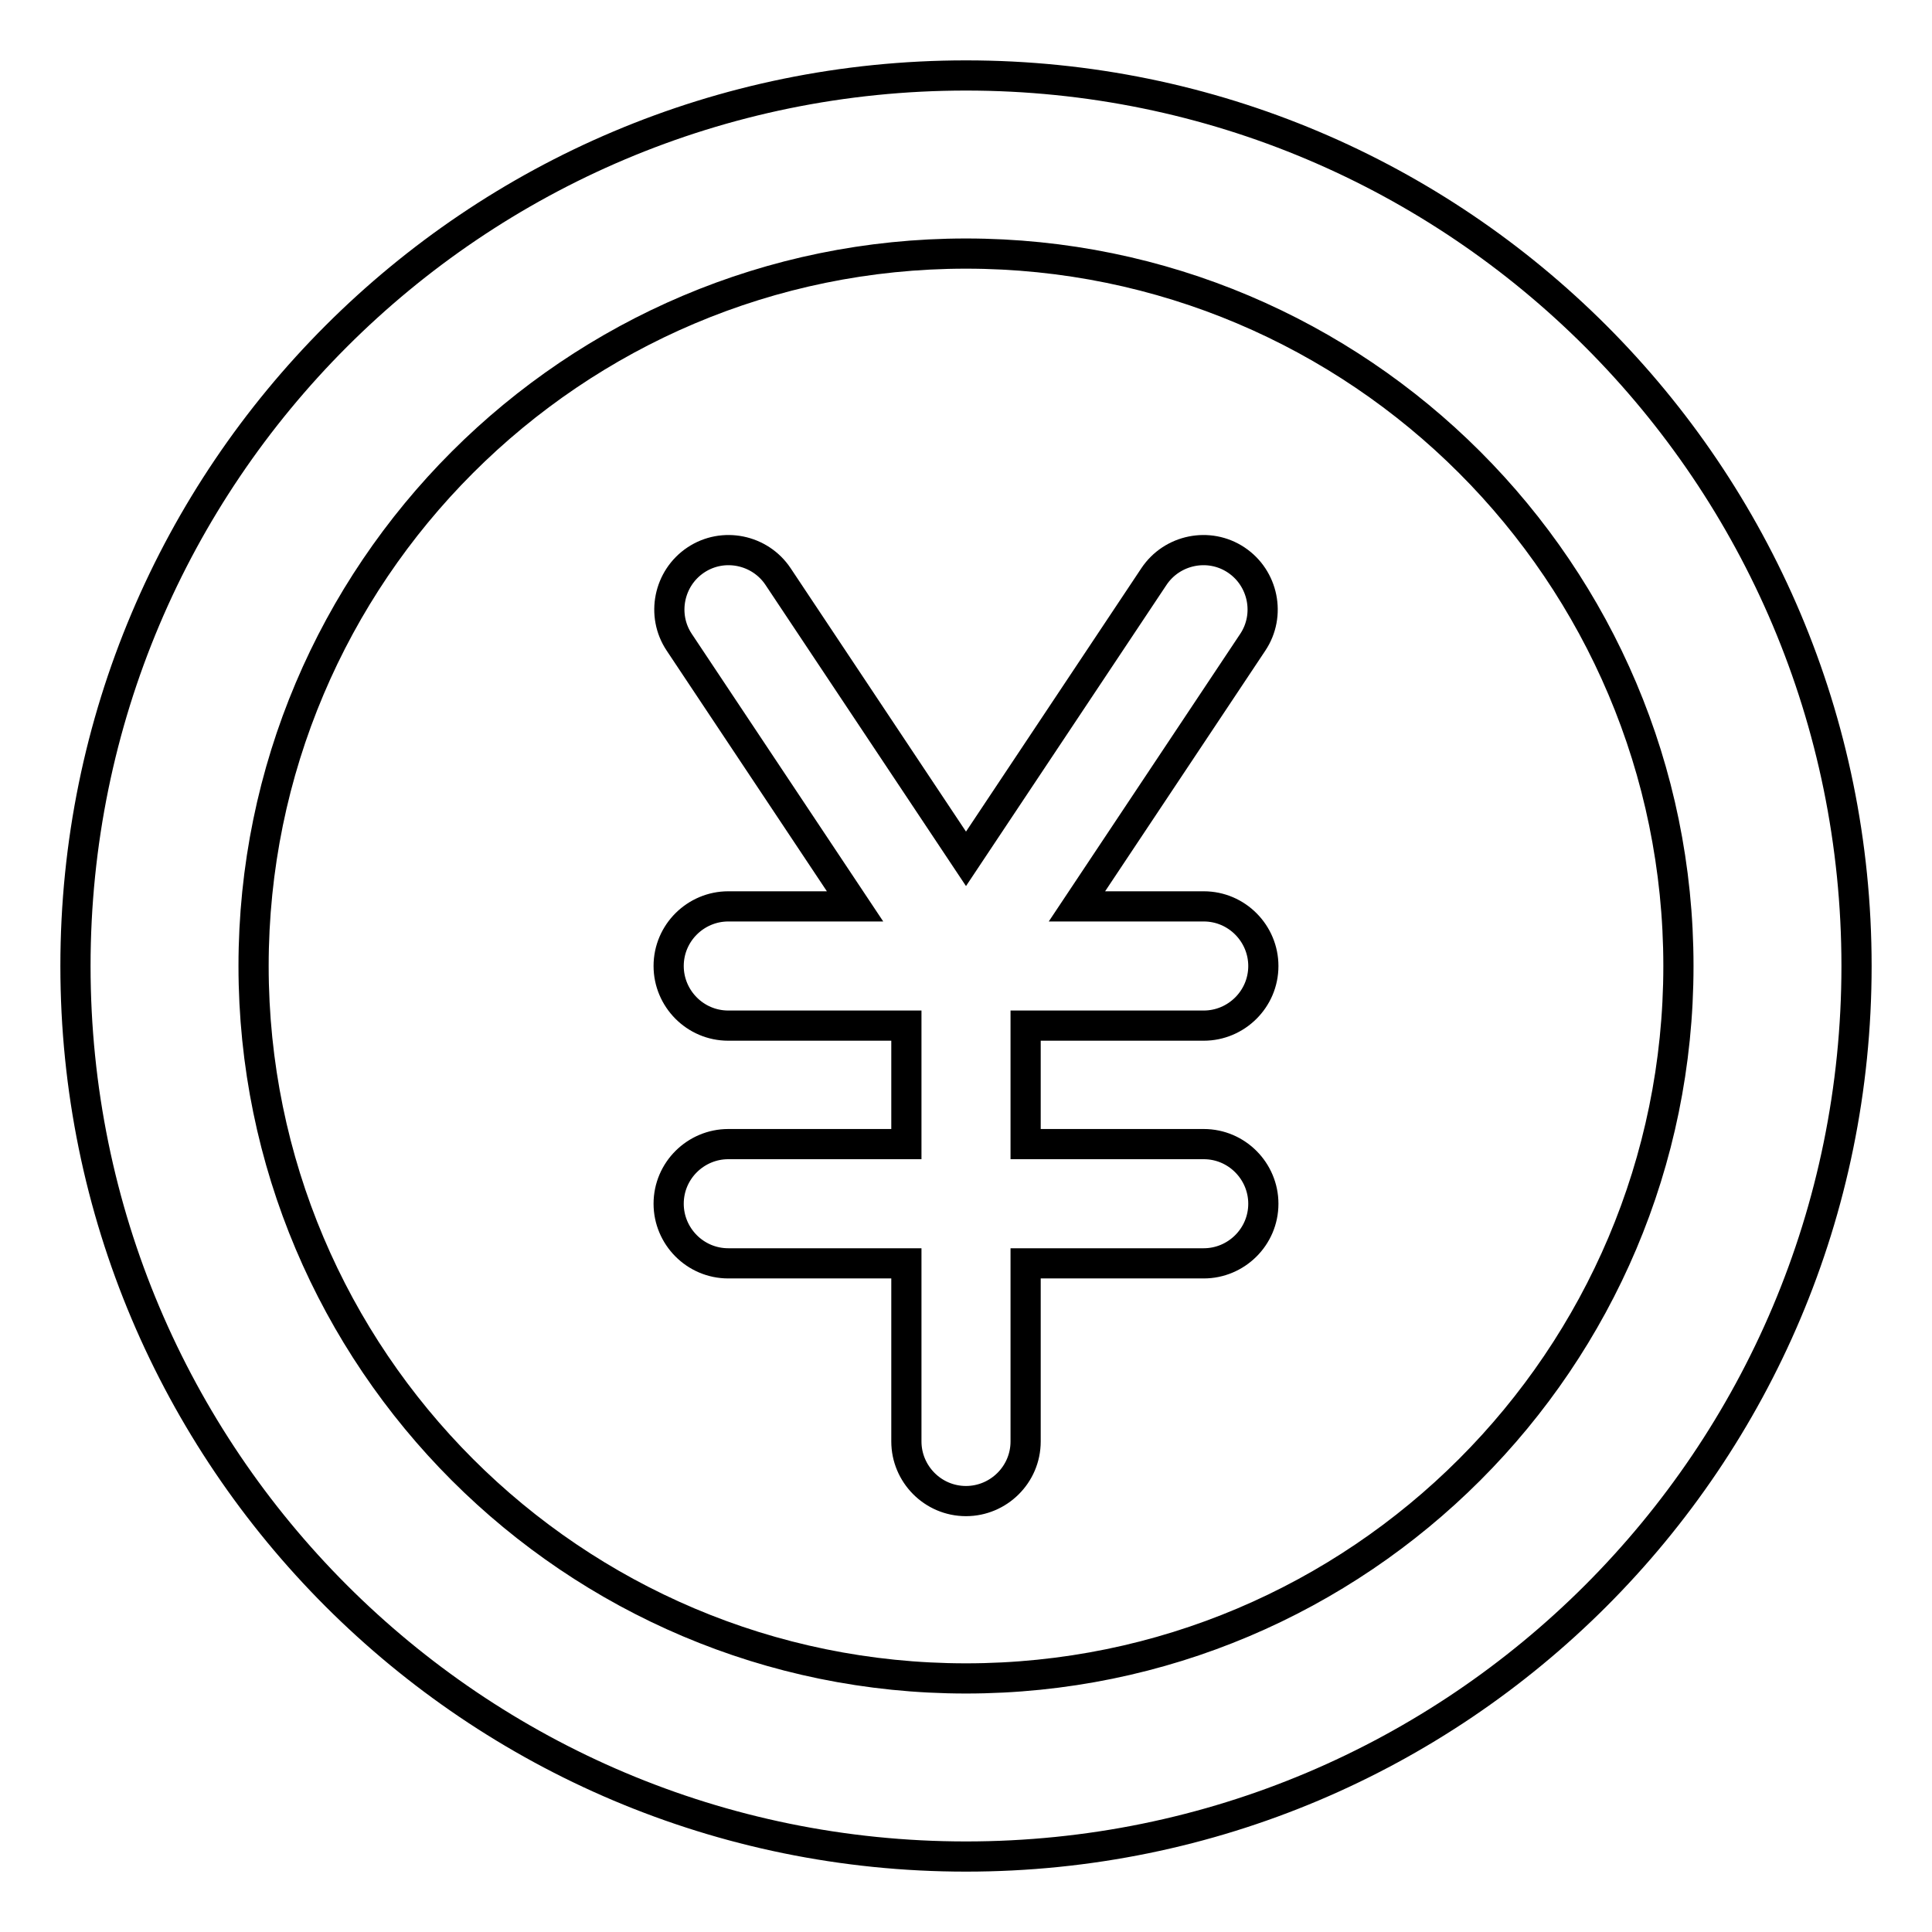
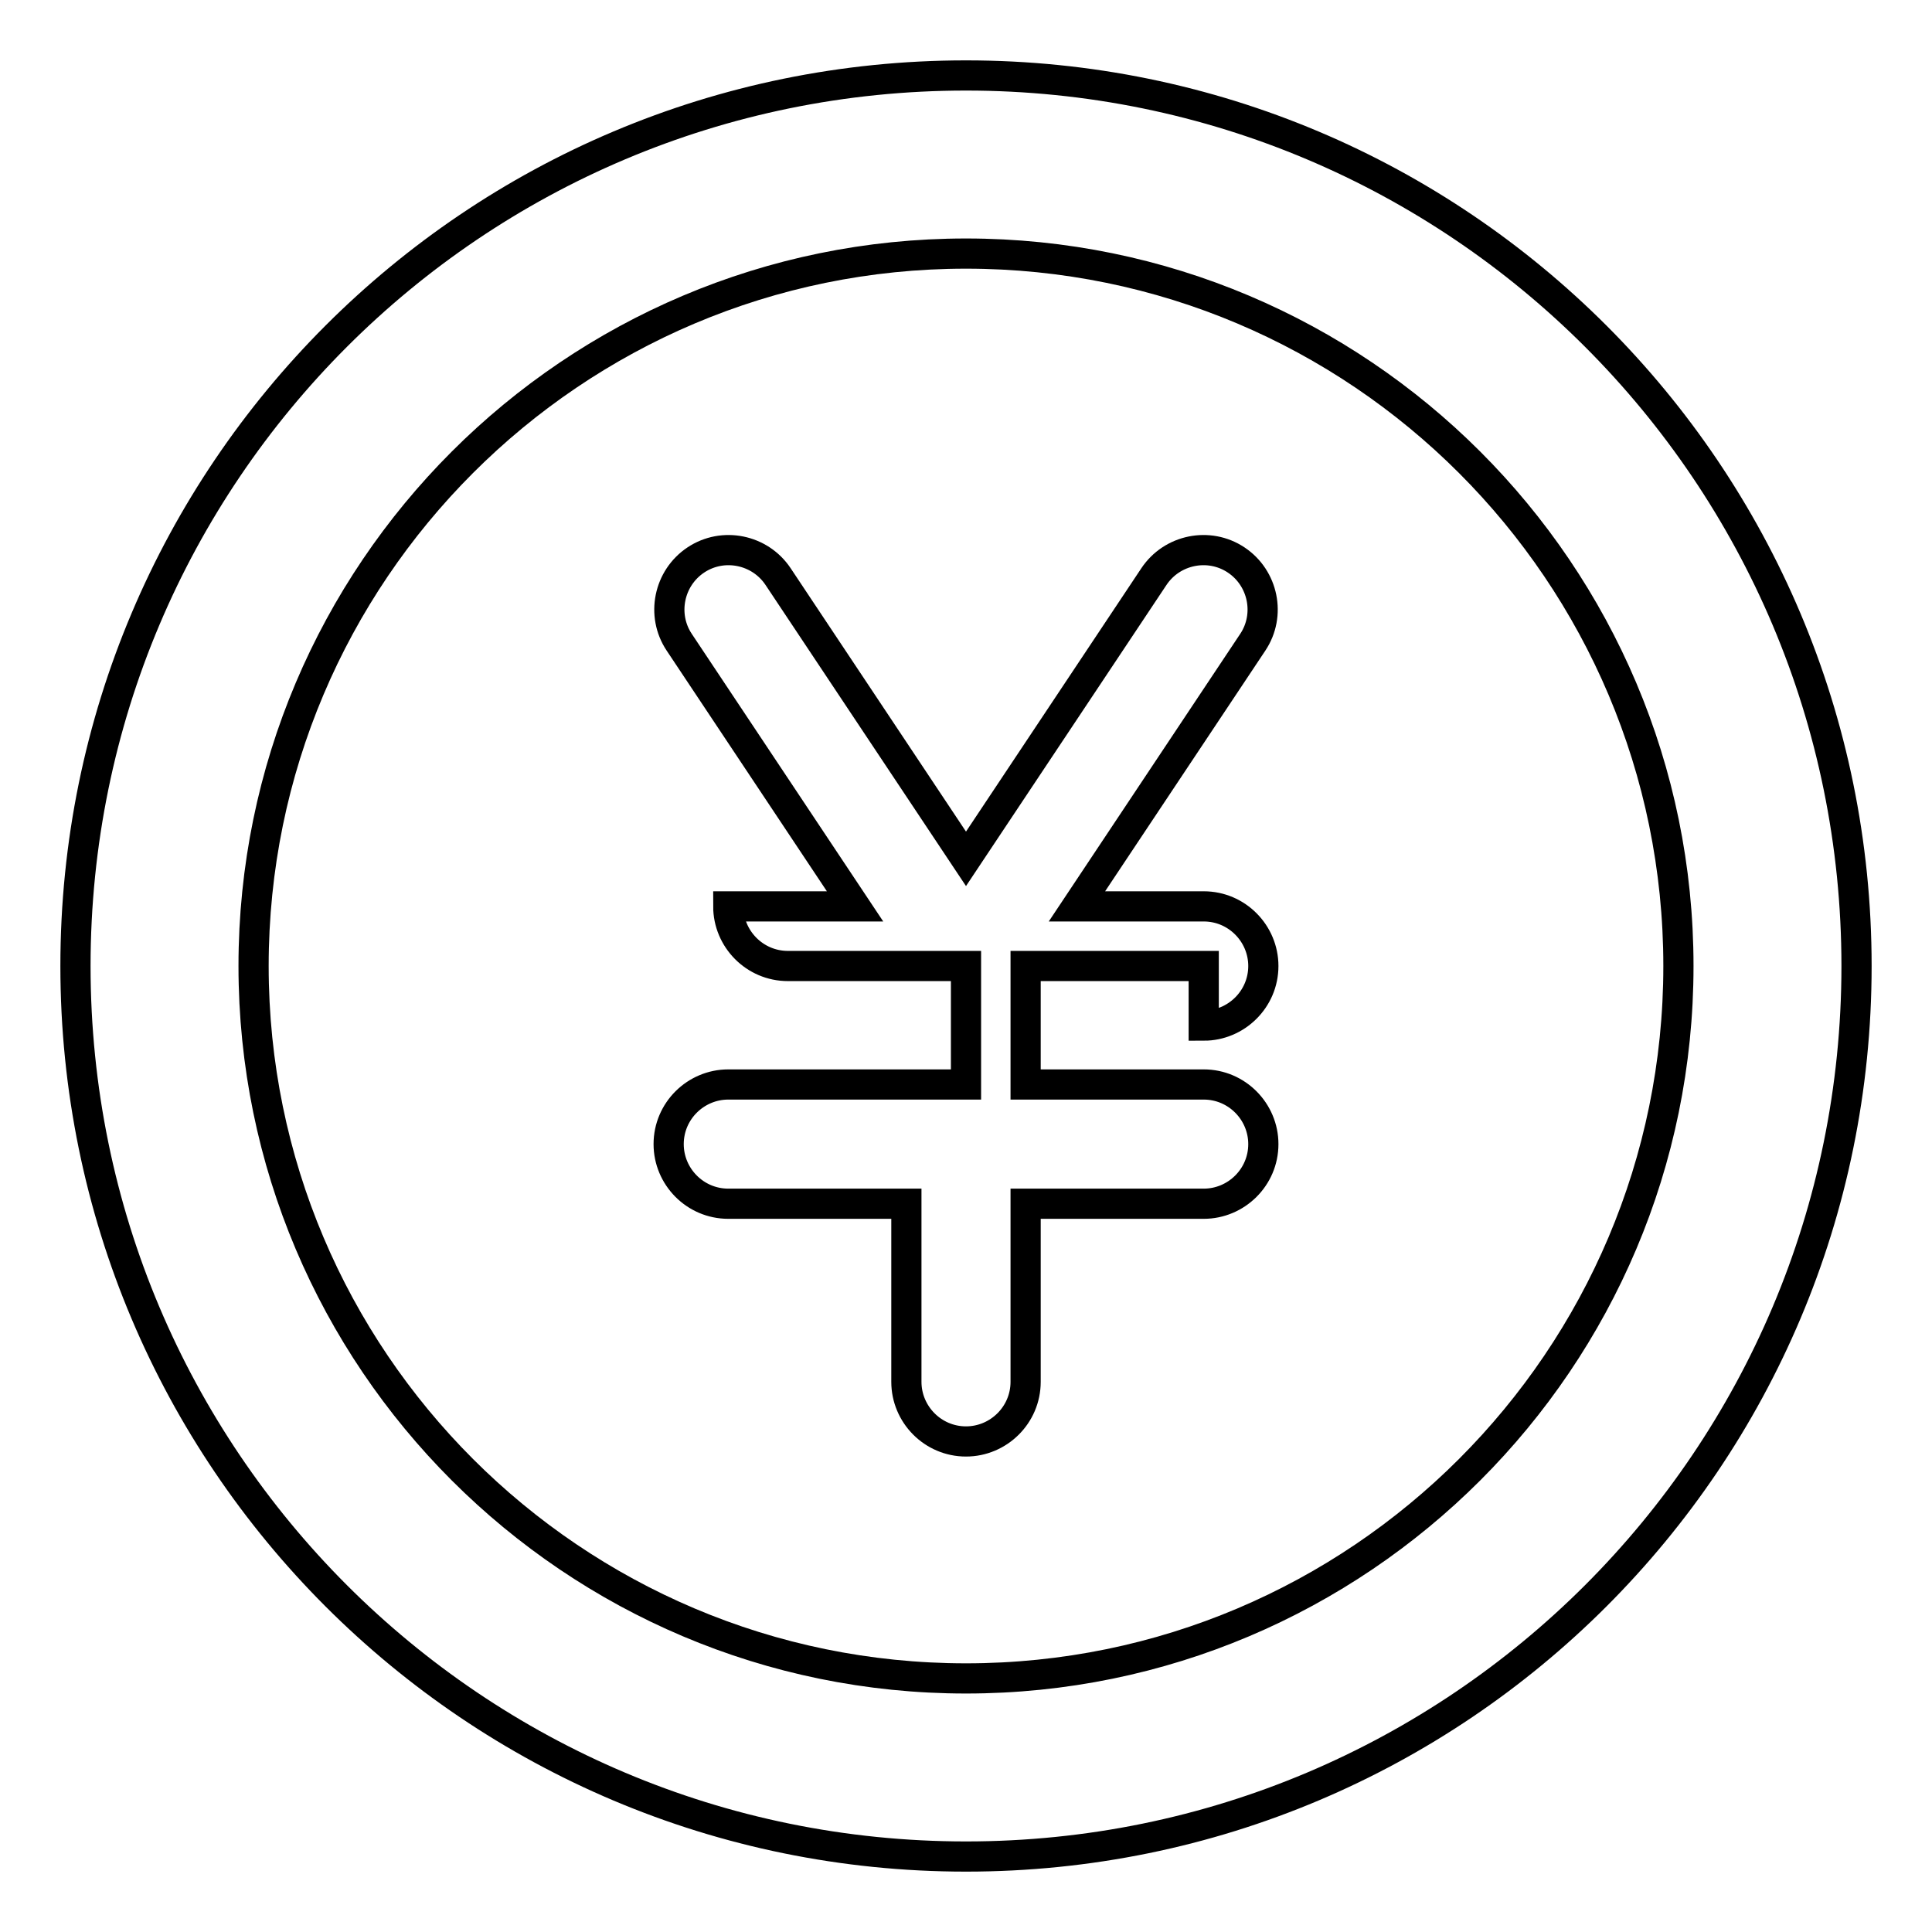
<svg xmlns="http://www.w3.org/2000/svg" version="1.1" x="0px" y="0px" viewBox="0 0 256 256" enable-background="new 0 0 256 256" xml:space="preserve">
  <g>
-     <path stroke-width="4" fill-opacity="0" stroke="#000000" d="M128,10C62.8,10,10,62.8,10,128c0,65.2,52.8,118,118,118c65.2,0,118-52.8,118-118C246,62.8,193.2,10,128,10 z M128,222.4c-52.1,0-94.4-42.3-94.4-94.4c0-52.1,42.3-94.4,94.4-94.4c52.1,0,94.4,42.3,94.4,94.4 C222.4,180.1,180.1,222.4,128,222.4z M159.5,135.9c4.3,0,7.9-3.5,7.9-7.9c0-4.3-3.5-7.9-7.9-7.9h-16.8l23.3-35 c2.4-3.6,1.4-8.5-2.2-10.9s-8.5-1.4-10.9,2.2L128,113.8l-24.9-37.4c-2.4-3.6-7.3-4.6-10.9-2.2c-3.6,2.4-4.6,7.3-2.2,10.9l23.3,35 H96.5c-4.3,0-7.9,3.5-7.9,7.9c0,4.3,3.5,7.9,7.9,7.9h23.6v15.7H96.5c-4.3,0-7.9,3.5-7.9,7.9c0,4.3,3.5,7.9,7.9,7.9h23.6v23.6 c0,4.3,3.5,7.9,7.9,7.9c4.3,0,7.9-3.5,7.9-7.9v-23.6h23.6c4.3,0,7.9-3.5,7.9-7.9c0-4.3-3.5-7.9-7.9-7.9h-23.6v-15.7H159.5z" />
+     <path stroke-width="4" fill-opacity="0" stroke="#000000" d="M128,10C62.8,10,10,62.8,10,128c0,65.2,52.8,118,118,118c65.2,0,118-52.8,118-118C246,62.8,193.2,10,128,10 z M128,222.4c-52.1,0-94.4-42.3-94.4-94.4c0-52.1,42.3-94.4,94.4-94.4c52.1,0,94.4,42.3,94.4,94.4 C222.4,180.1,180.1,222.4,128,222.4z M159.5,135.9c4.3,0,7.9-3.5,7.9-7.9c0-4.3-3.5-7.9-7.9-7.9h-16.8l23.3-35 c2.4-3.6,1.4-8.5-2.2-10.9s-8.5-1.4-10.9,2.2L128,113.8l-24.9-37.4c-2.4-3.6-7.3-4.6-10.9-2.2c-3.6,2.4-4.6,7.3-2.2,10.9l23.3,35 H96.5c0,4.3,3.5,7.9,7.9,7.9h23.6v15.7H96.5c-4.3,0-7.9,3.5-7.9,7.9c0,4.3,3.5,7.9,7.9,7.9h23.6v23.6 c0,4.3,3.5,7.9,7.9,7.9c4.3,0,7.9-3.5,7.9-7.9v-23.6h23.6c4.3,0,7.9-3.5,7.9-7.9c0-4.3-3.5-7.9-7.9-7.9h-23.6v-15.7H159.5z" />
  </g>
</svg>